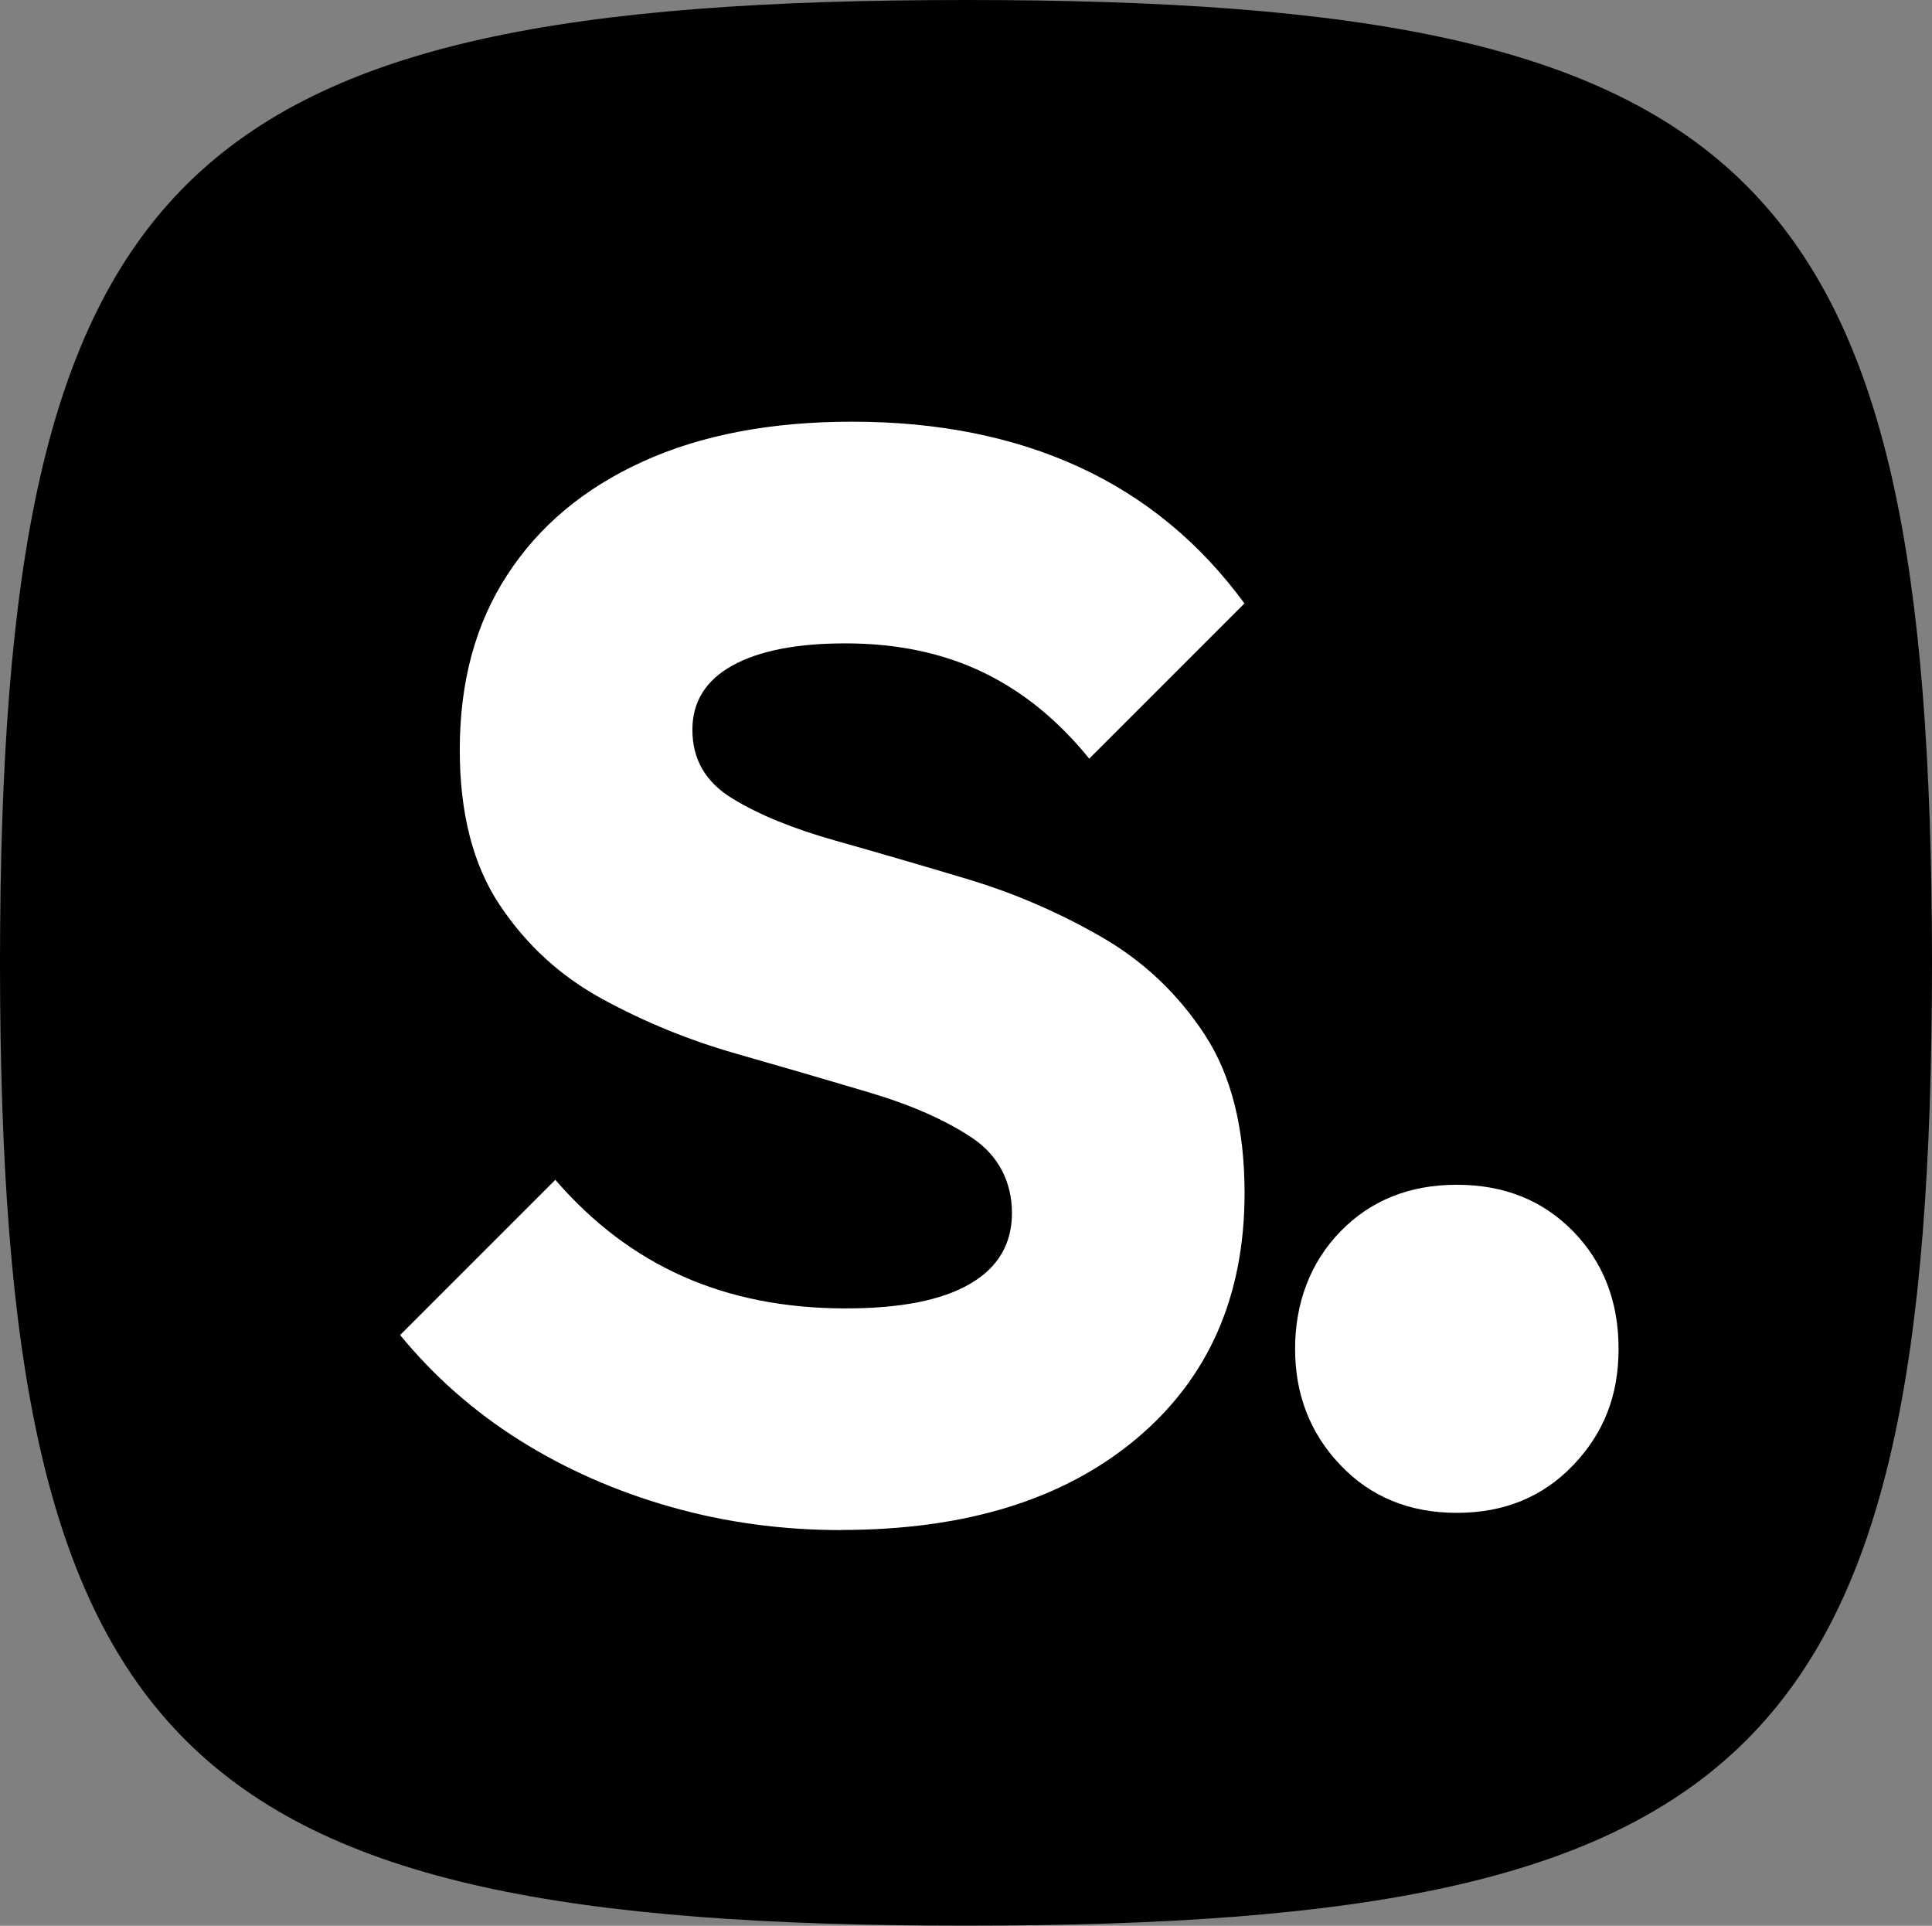
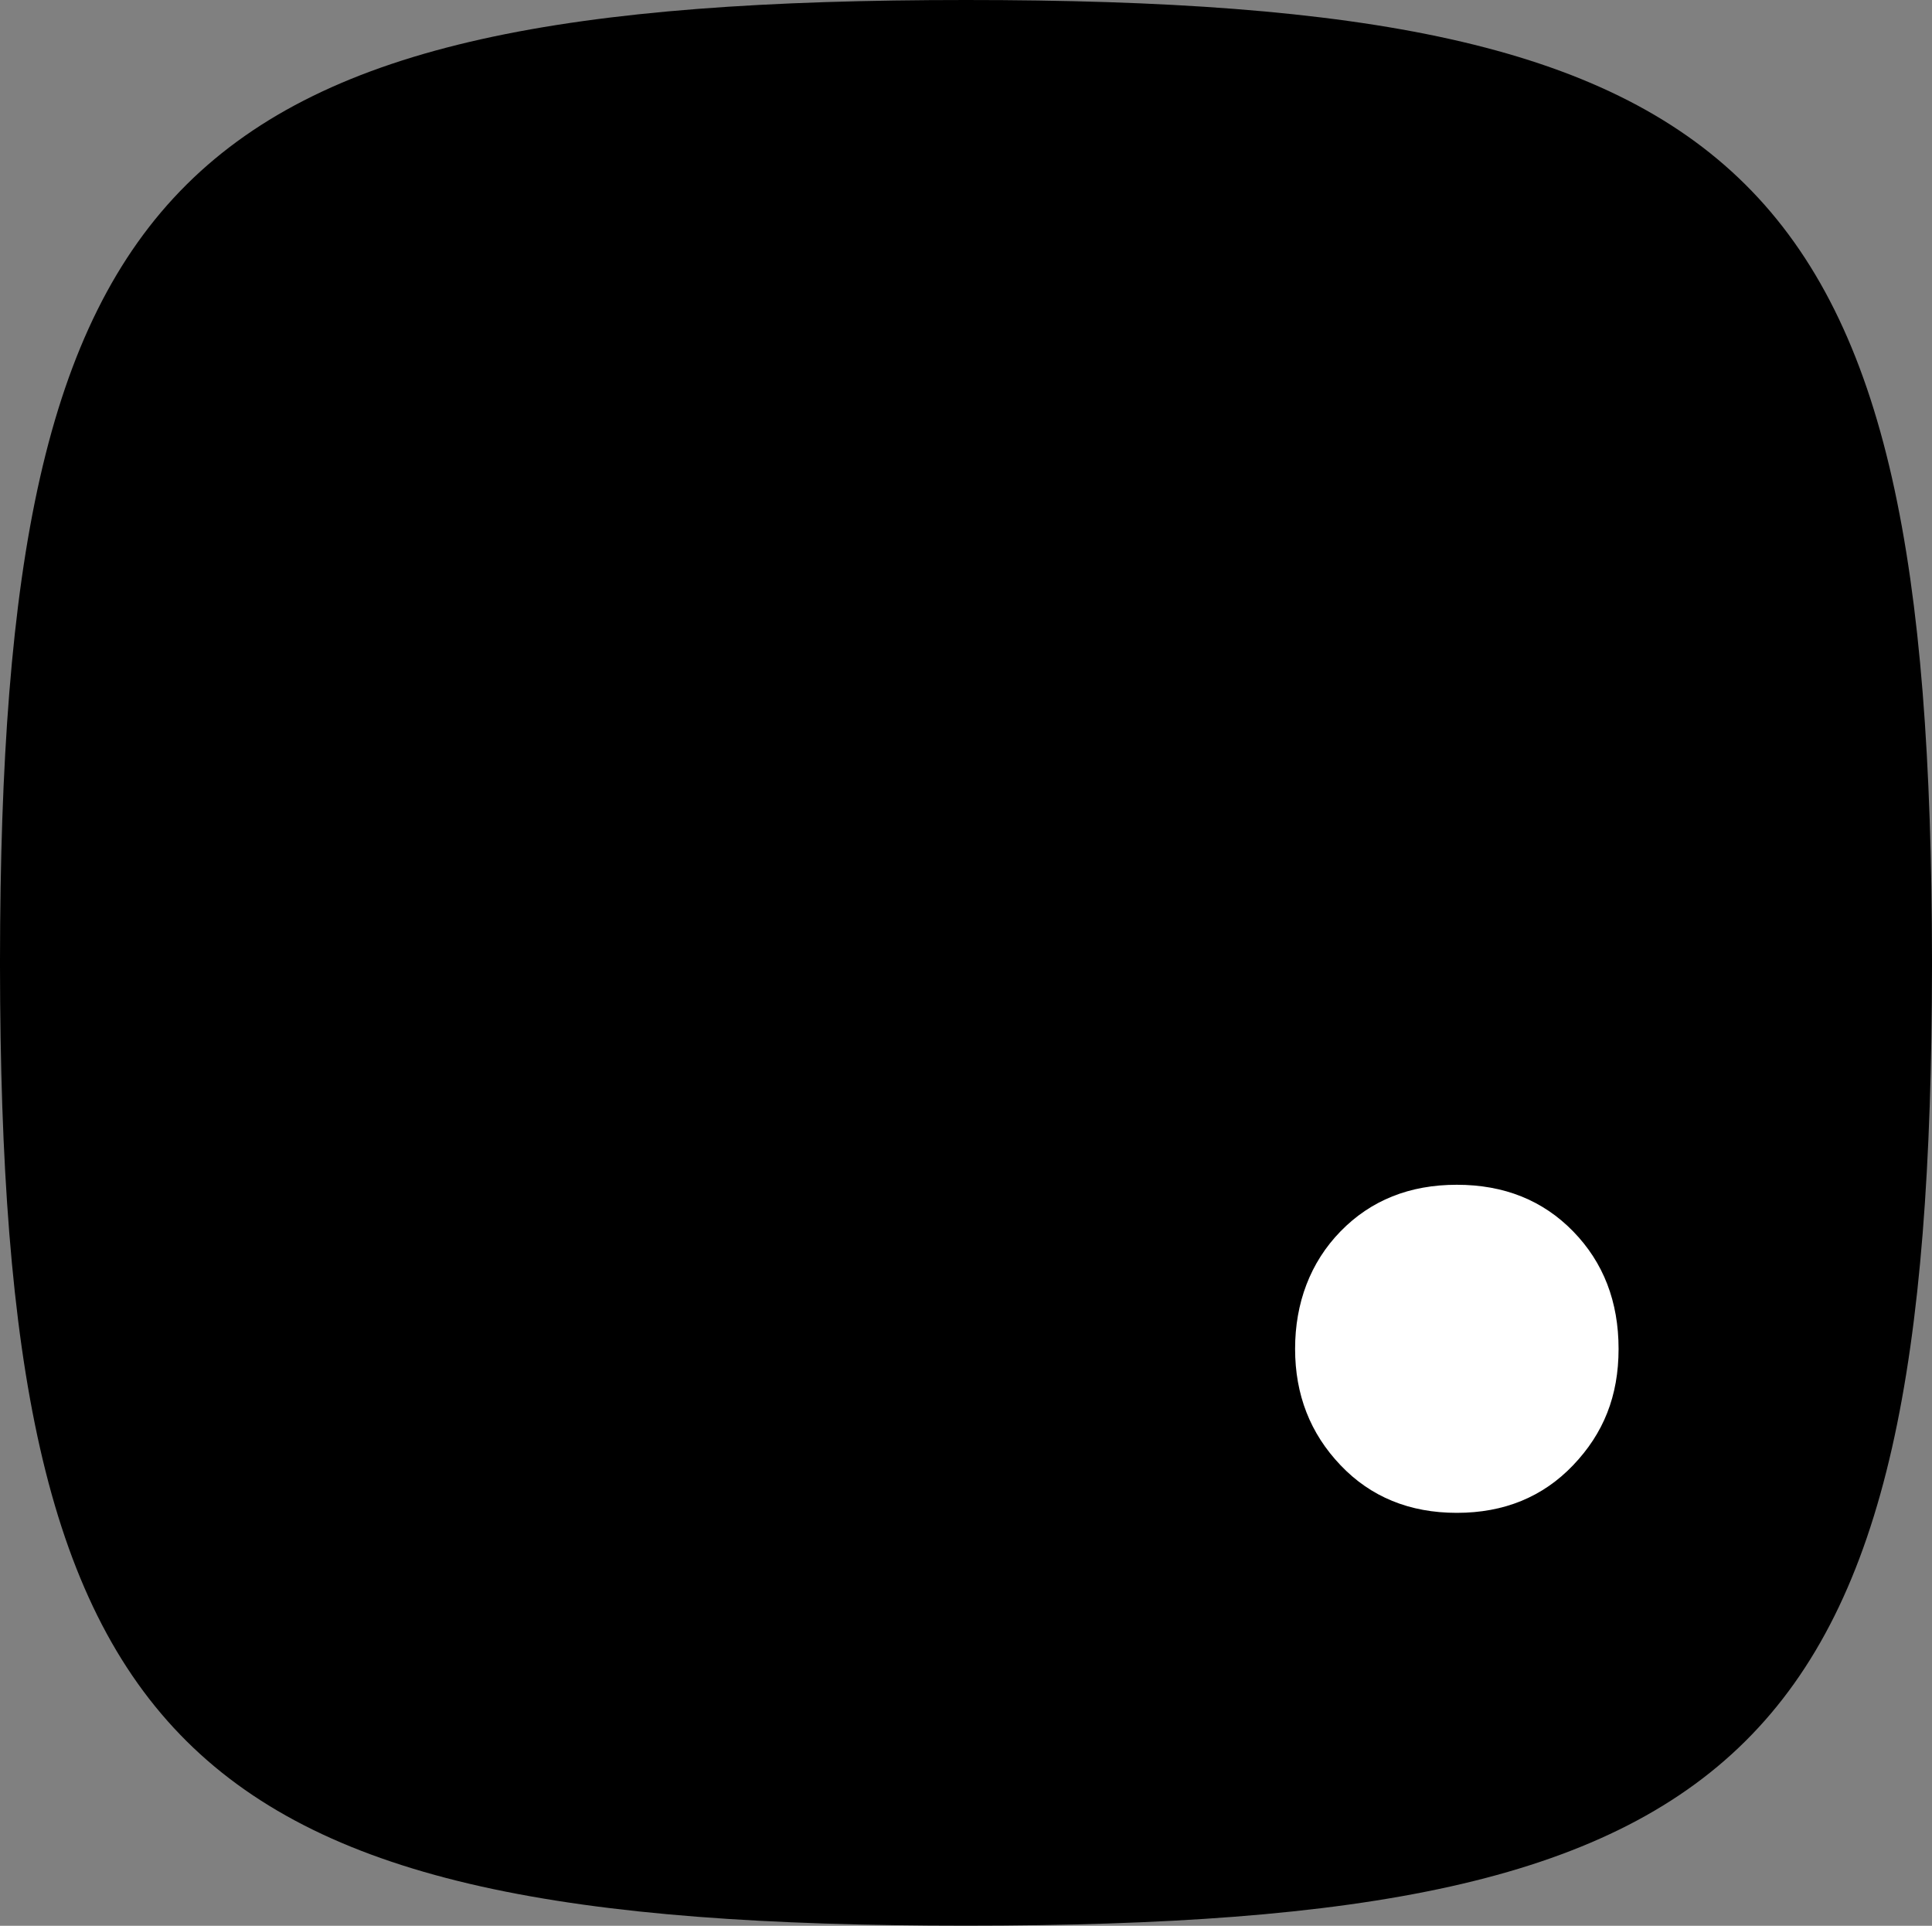
<svg xmlns="http://www.w3.org/2000/svg" id="Ebene_1" viewBox="0 0 148 147.51">
  <rect x="0" y="0" width="148" height="147.51" fill="#808080" stroke="none" />
  <defs>
    <style>
      .cls-1 {
        fill: #fff;
      }
    </style>
  </defs>
  <path d="M148,73.51v.48c-.07,60.34-13.4,73.51-74,73.51h0C13.4,147.51.07,134.33,0,74v-.48C.07,13.17,13.4,0,74,0h0c60.6,0,73.92,13.17,74,73.51Z" />
  <path class="cls-1" d="M111.6,115.88c-3.62,0-6.6-1.22-8.91-3.65-2.32-2.43-3.48-5.4-3.48-8.91s1.16-6.62,3.48-9c2.32-2.38,5.29-3.57,8.91-3.57s6.59,1.19,8.91,3.57c2.32,2.38,3.48,5.38,3.48,9s-1.16,6.48-3.48,8.91c-2.32,2.43-5.29,3.65-8.91,3.65Z" />
-   <path class="cls-1" d="M64.44,117.2c-4.53,0-8.89-.59-13.07-1.78-4.19-1.19-8.04-2.89-11.55-5.09-3.51-2.21-6.57-4.9-9.17-8.07l11.89-11.89c2.83,3.28,6.08,5.75,9.76,7.39,3.68,1.64,7.84,2.46,12.48,2.46,4.19,0,7.36-.62,9.51-1.87,2.15-1.24,3.23-3.06,3.23-5.43s-1.02-4.41-3.06-5.77c-2.04-1.36-4.67-2.52-7.9-3.48-3.23-.96-6.62-1.95-10.19-2.97s-6.96-2.4-10.19-4.16c-3.23-1.75-5.86-4.16-7.9-7.22s-3.06-7.02-3.06-11.89c0-5.21,1.21-9.68,3.65-13.41,2.43-3.74,5.88-6.62,10.36-8.66,4.47-2.04,9.82-3.06,16.05-3.06,6.56,0,12.37,1.16,17.4,3.48,5.04,2.32,9.25,5.8,12.65,10.44l-11.89,11.89c-2.38-2.94-5.09-5.15-8.15-6.62-3.06-1.47-6.57-2.21-10.53-2.21-3.74,0-6.62.57-8.66,1.7-2.04,1.13-3.06,2.78-3.06,4.92,0,2.27,1.02,4.02,3.06,5.26,2.04,1.25,4.67,2.32,7.9,3.23,3.23.91,6.62,1.9,10.19,2.97,3.57,1.08,6.96,2.55,10.19,4.41s5.86,4.36,7.9,7.47c2.04,3.11,3.06,7.16,3.06,12.14,0,7.92-2.77,14.21-8.32,18.85-5.55,4.64-13.07,6.96-22.58,6.96Z" />
</svg>